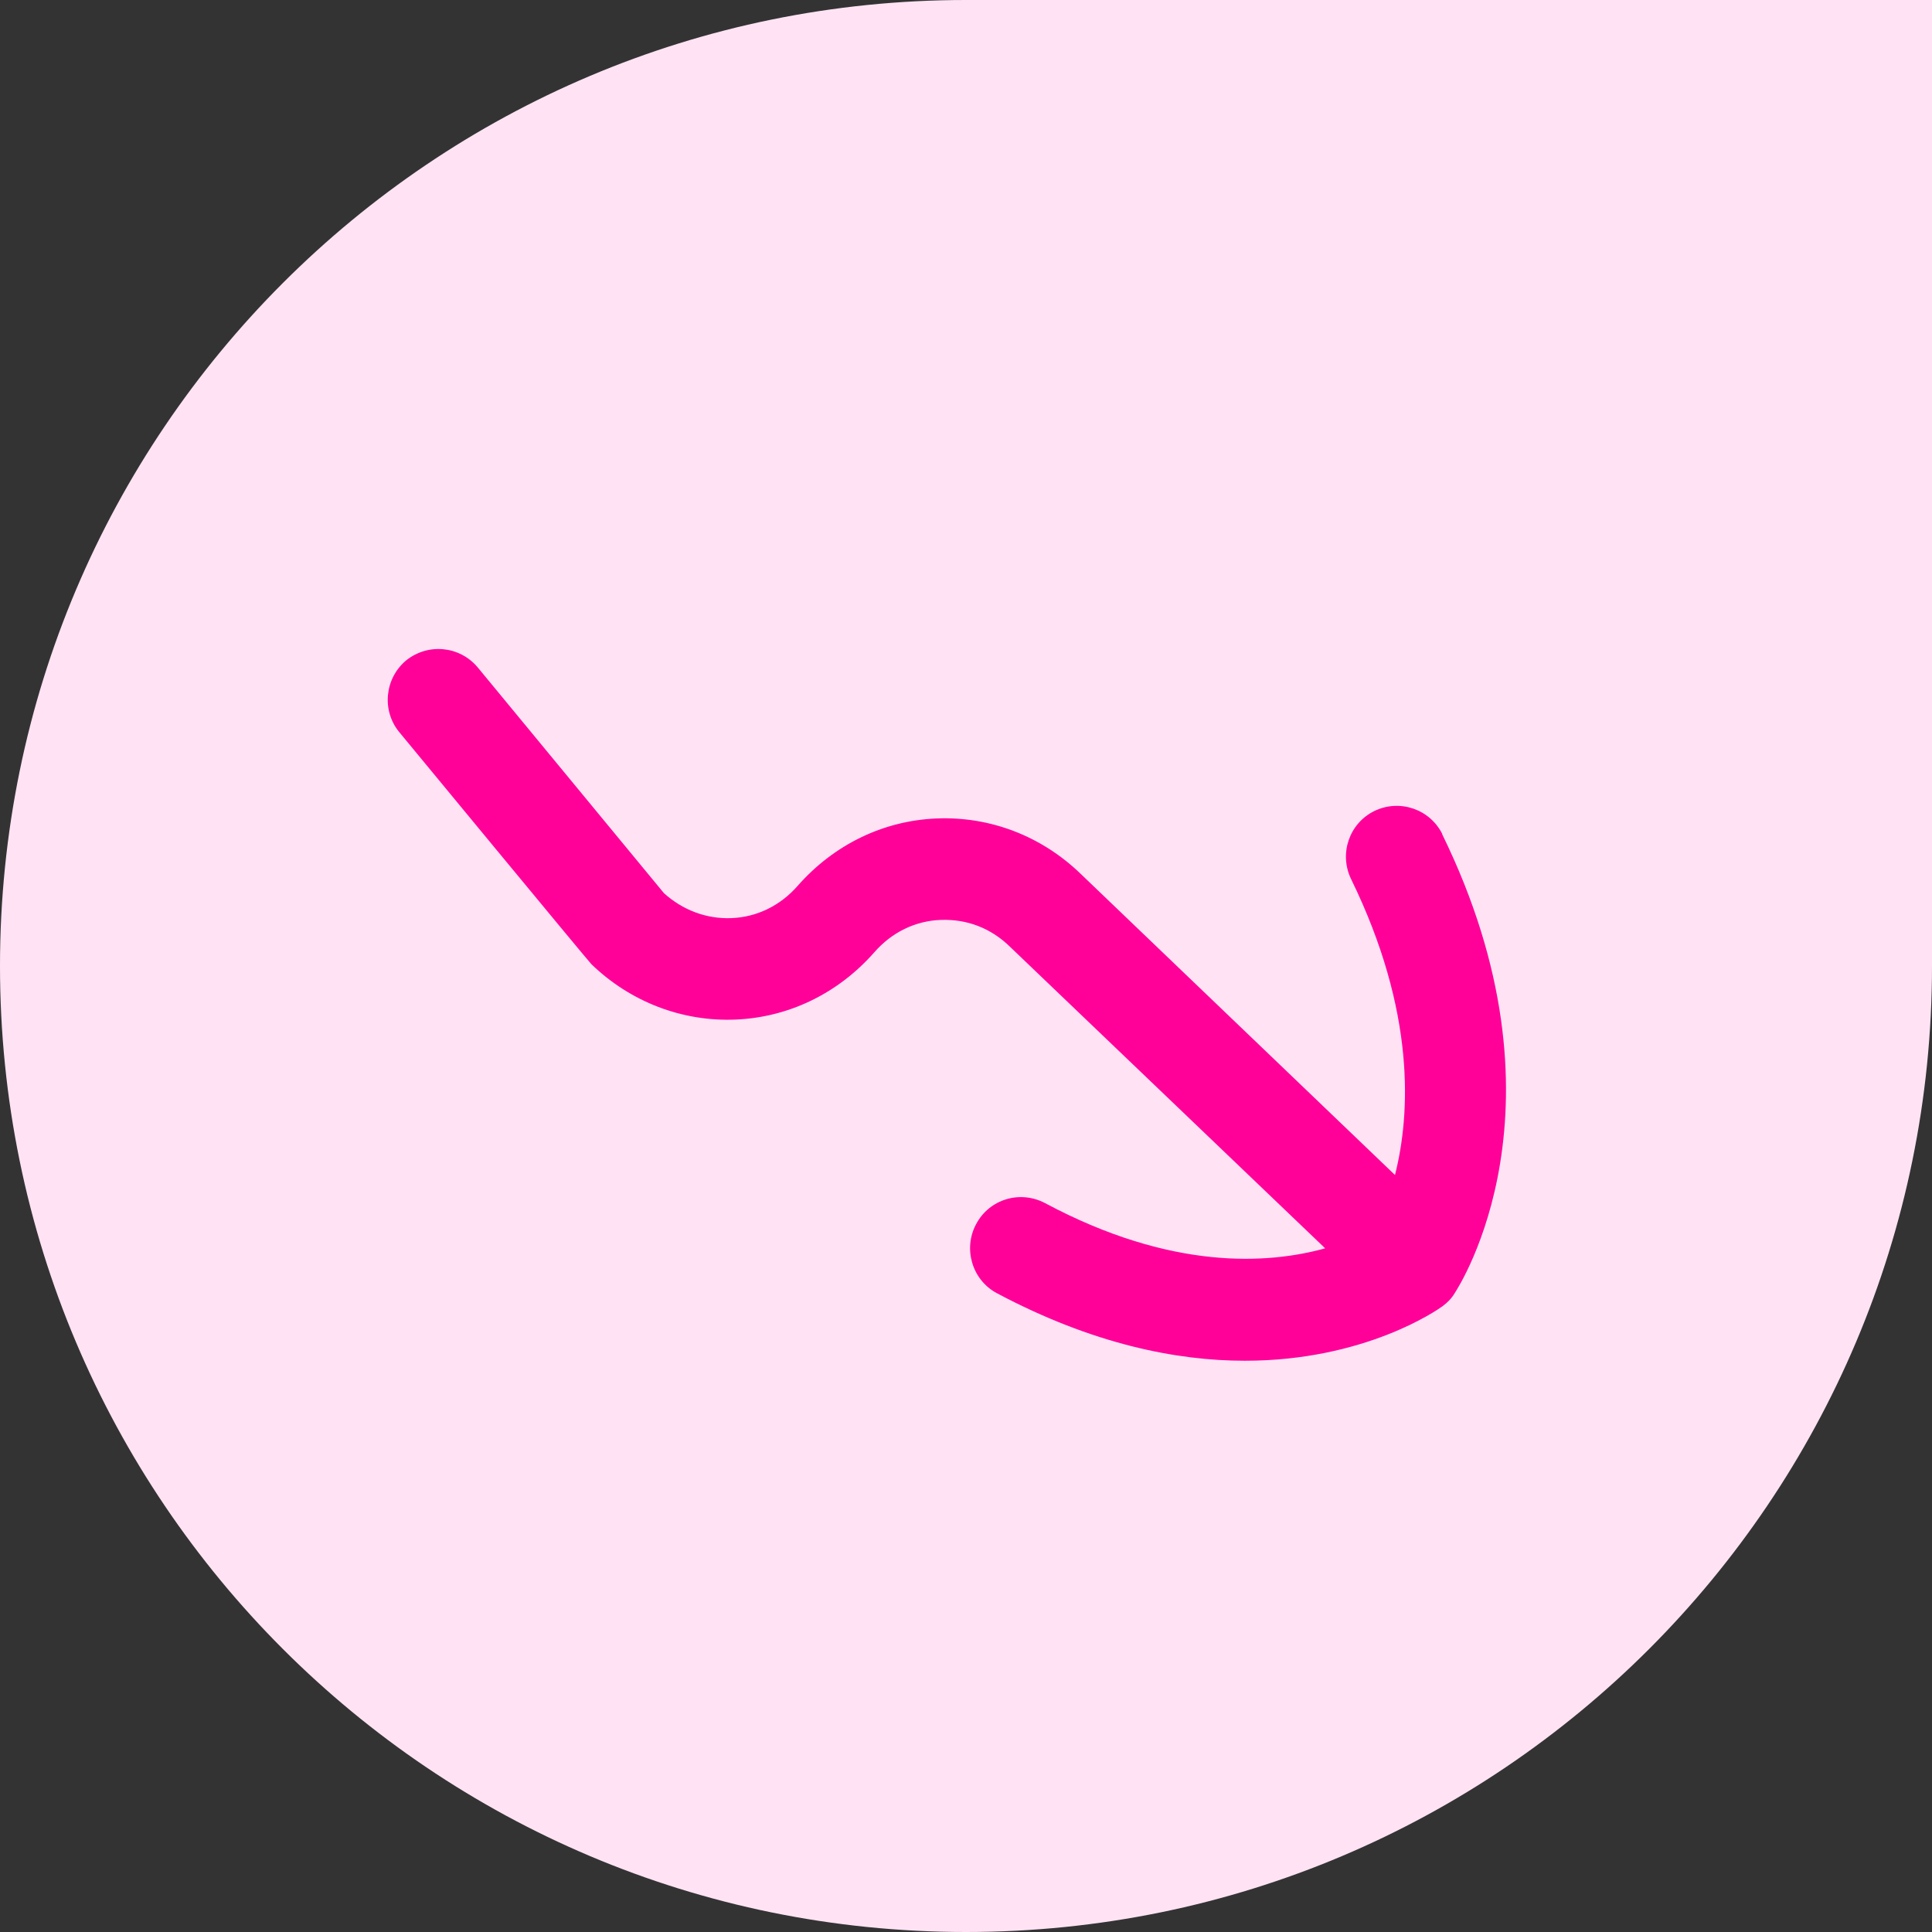
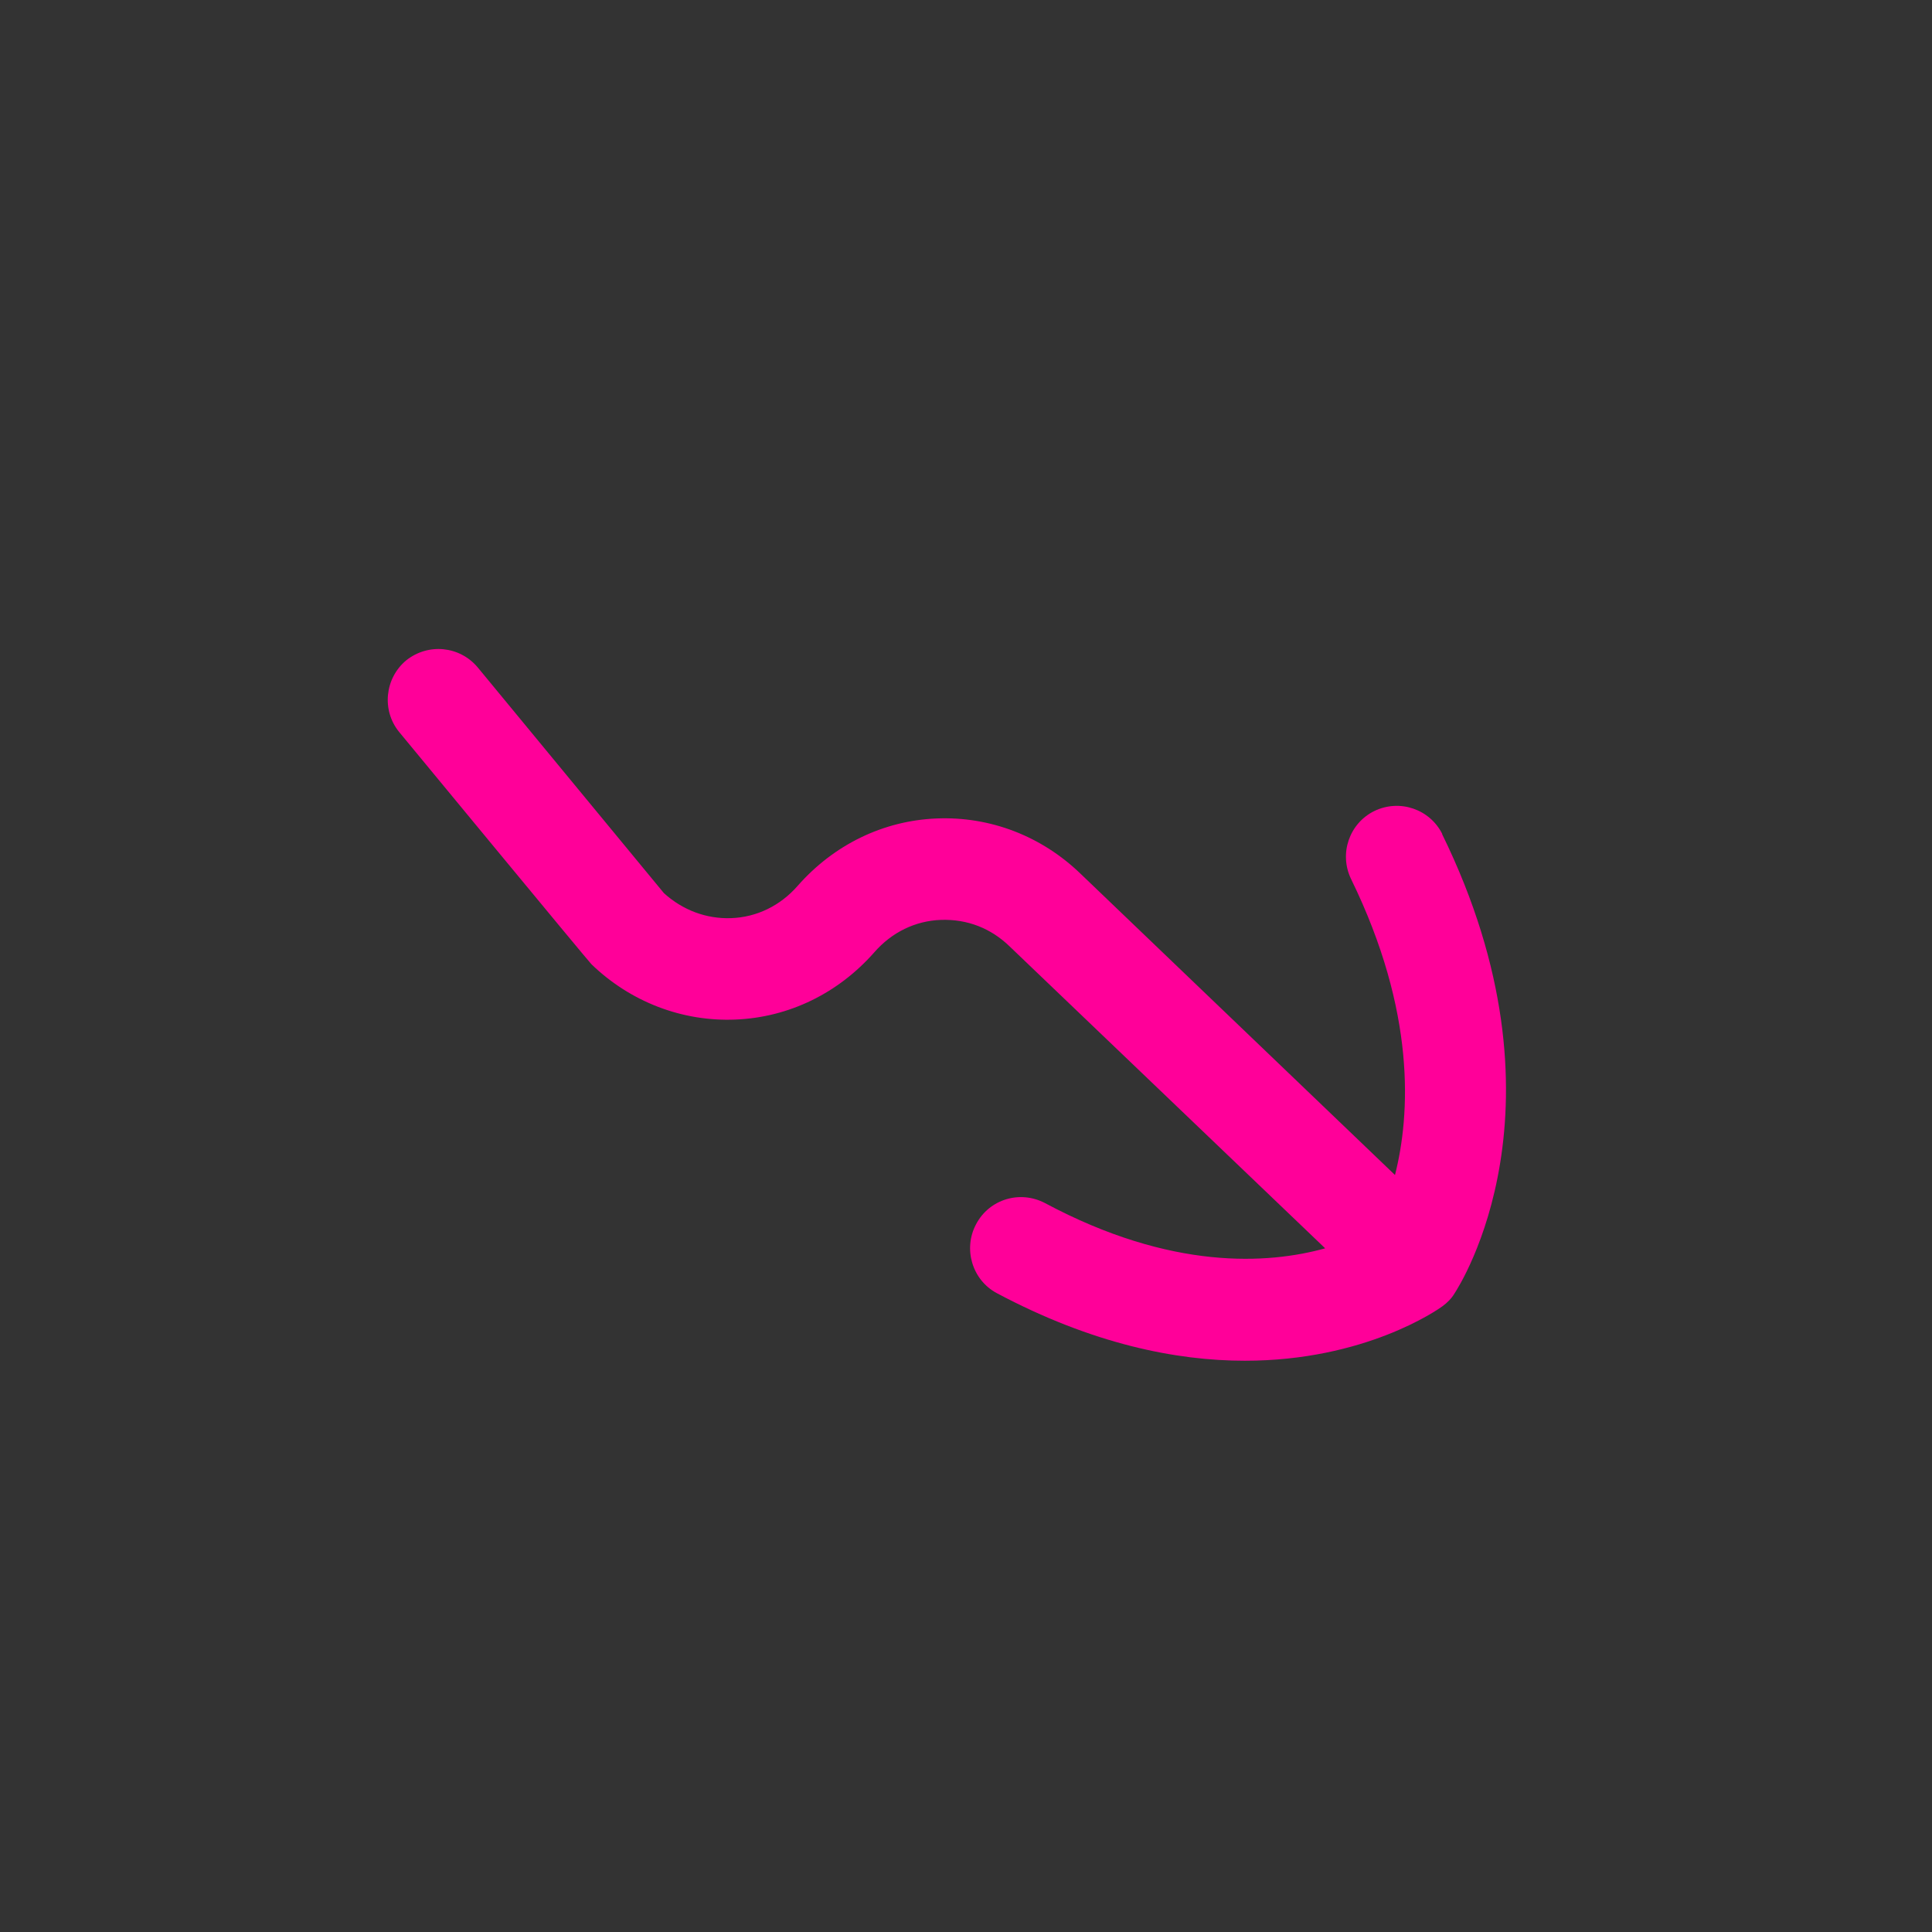
<svg xmlns="http://www.w3.org/2000/svg" id="Layer_1" data-name="Layer 1" viewBox="0 0 44 44">
  <rect x="0" y="0" width="44" height="44" fill="#333333" stroke="none" />
  <defs>
    <style>
      .cls-1 {
        fill: #ffe3f4;
      }

      .cls-2 {
        fill: #f09;
      }
    </style>
  </defs>
-   <path class="cls-1" d="M0,22C0,9.85,9.85,0,22,0h22v22c0,12.15-9.85,22-22,22h0C9.85,44,0,34.15,0,22h0Z" />
  <path class="cls-2" d="M32.85,19c-.28-.57-.97-.81-1.55-.53-.57.28-.81.97-.53,1.55,1.48,3.03,1.35,5.36,1,6.74l-7.16-6.86c-.89-.86-2.06-1.31-3.28-1.26-1.22.05-2.34.6-3.16,1.53-.4.46-.94.72-1.52.74-.56.02-1.1-.18-1.53-.57l-4.24-5.14c-.41-.49-1.13-.56-1.63-.16-.49.41-.56,1.14-.16,1.63,0,0,4.34,5.26,4.38,5.29.89.86,2.07,1.31,3.28,1.26,1.22-.05,2.34-.6,3.16-1.53.4-.46.94-.72,1.52-.74.6-.02,1.14.19,1.57.61l7.18,6.87c-1.3.36-3.5.51-6.38-1.03-.57-.3-1.27-.09-1.57.48-.3.56-.09,1.27.47,1.57,2.18,1.16,4.09,1.54,5.65,1.54,2.74,0,4.39-1.16,4.5-1.24.11-.08.21-.18.28-.3.11-.17,2.75-4.26-.29-10.46h0Z" />
</svg>